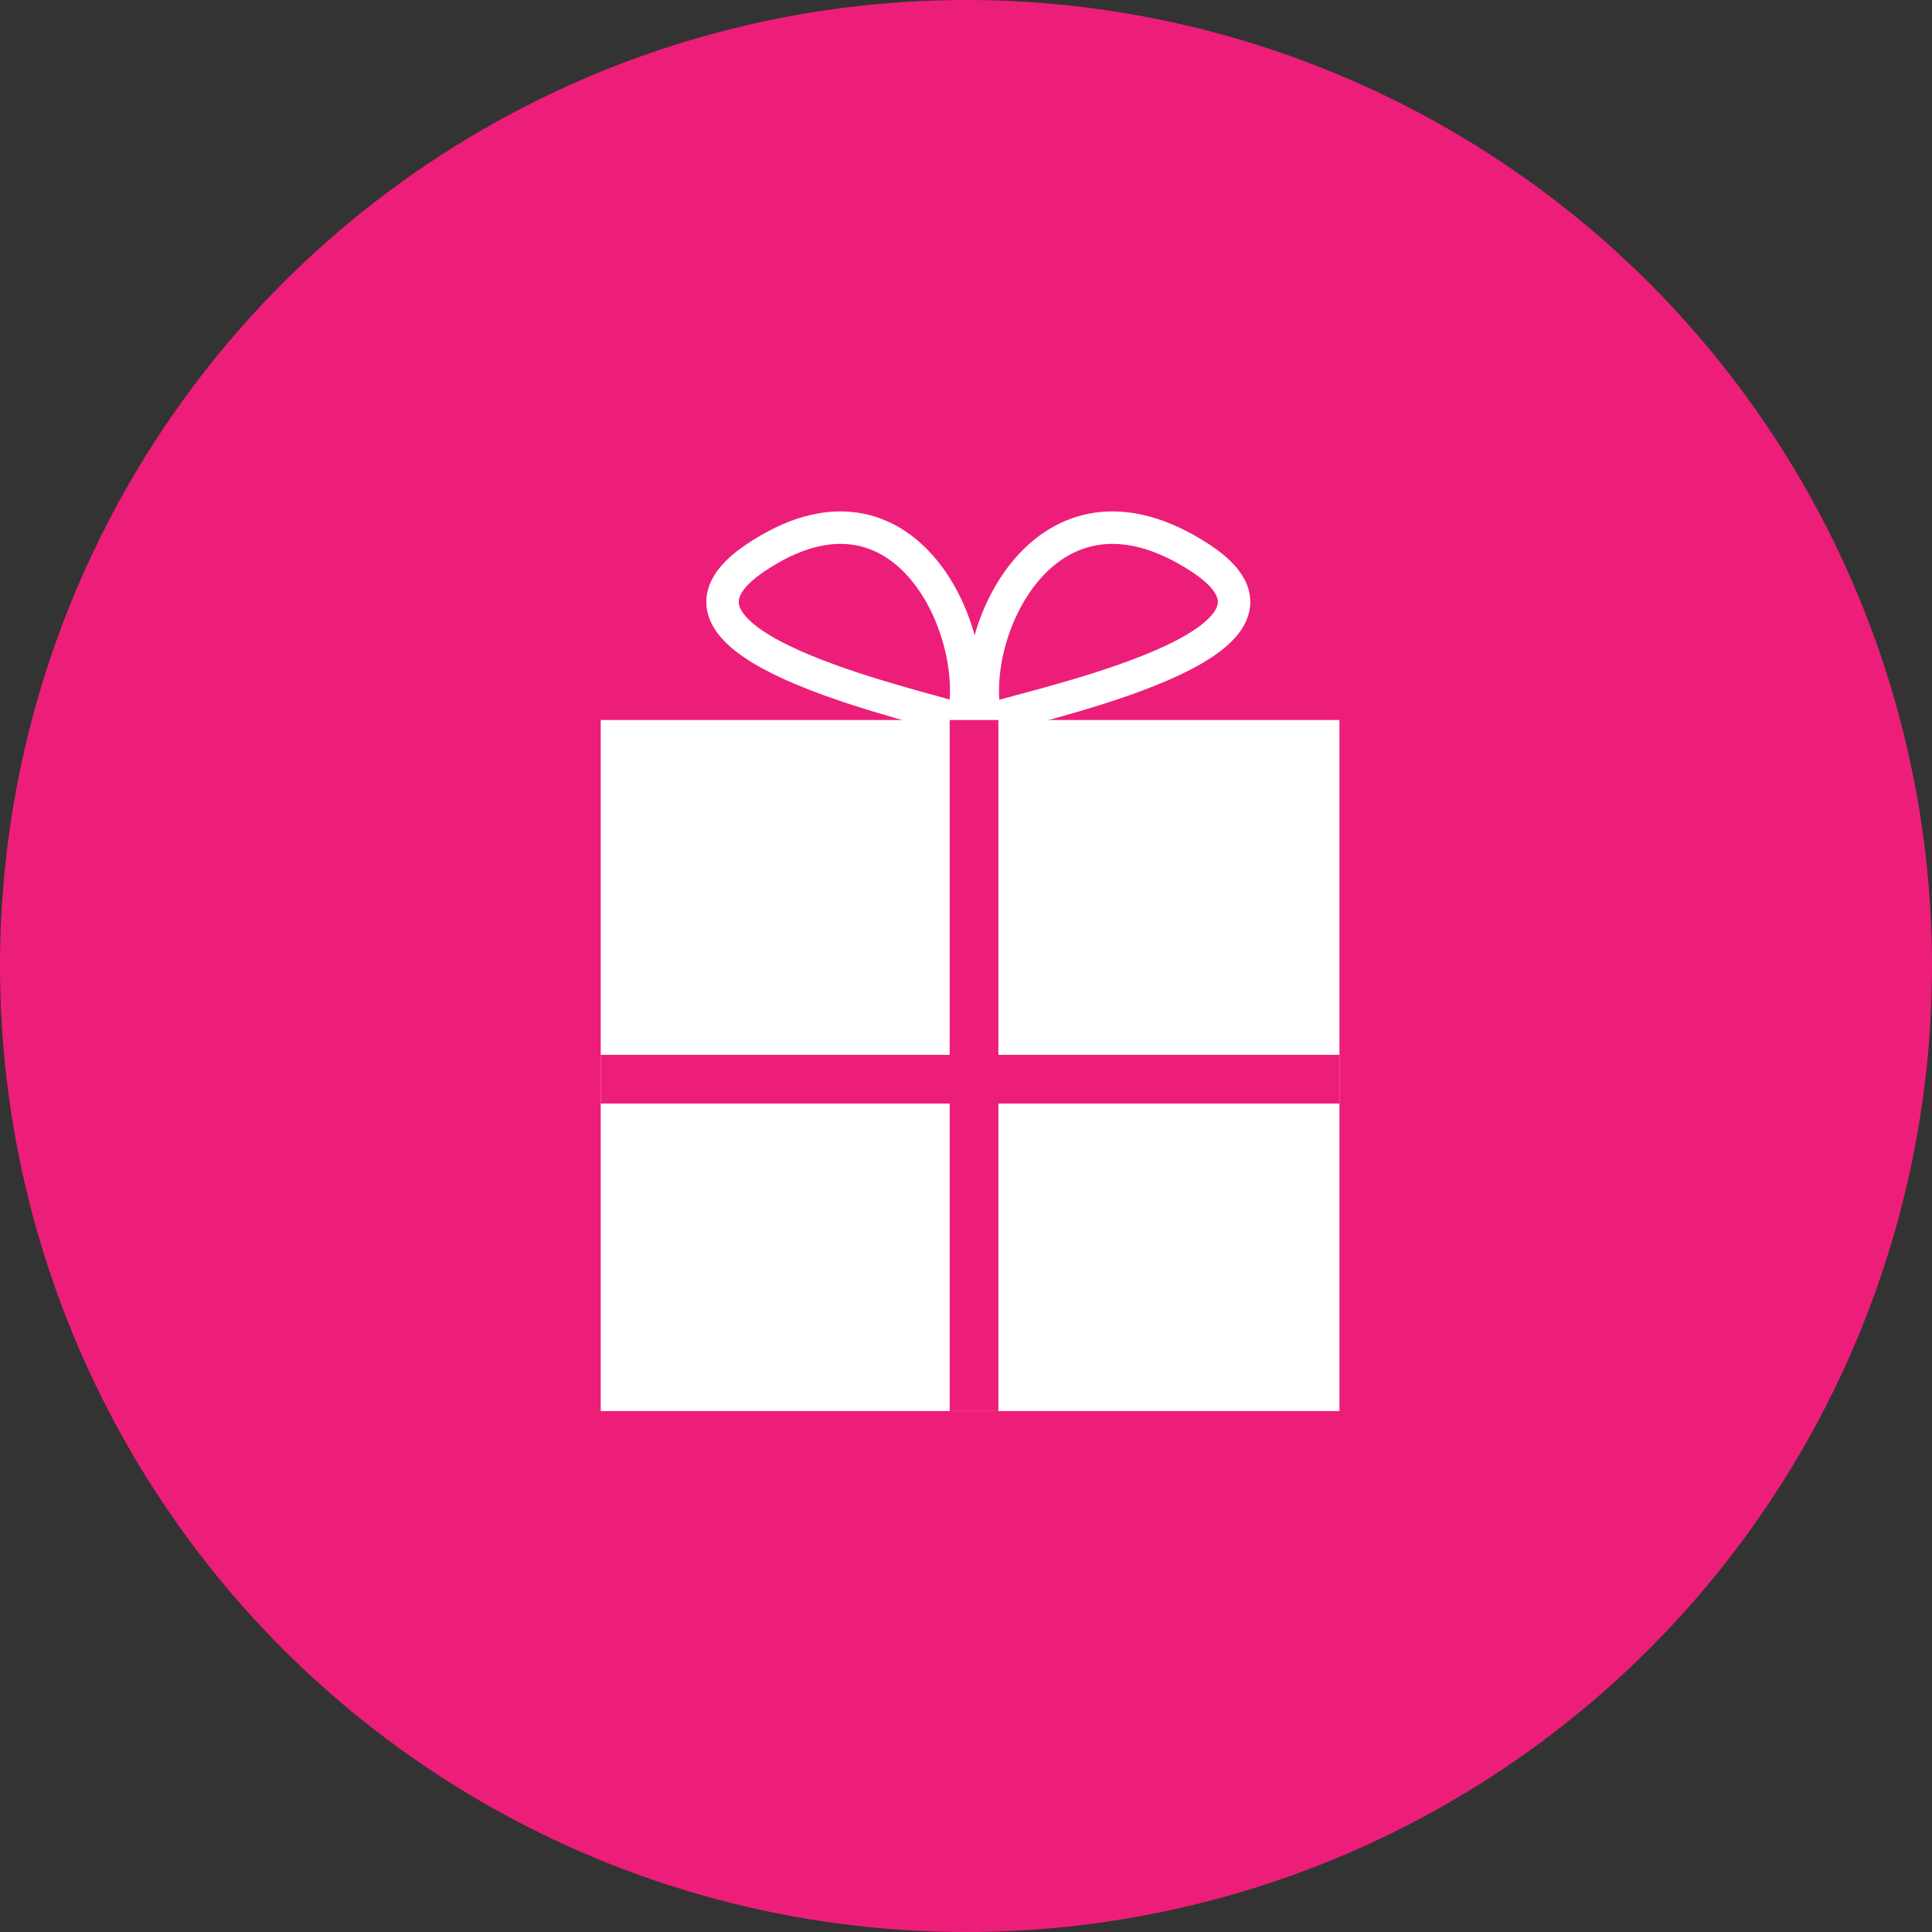
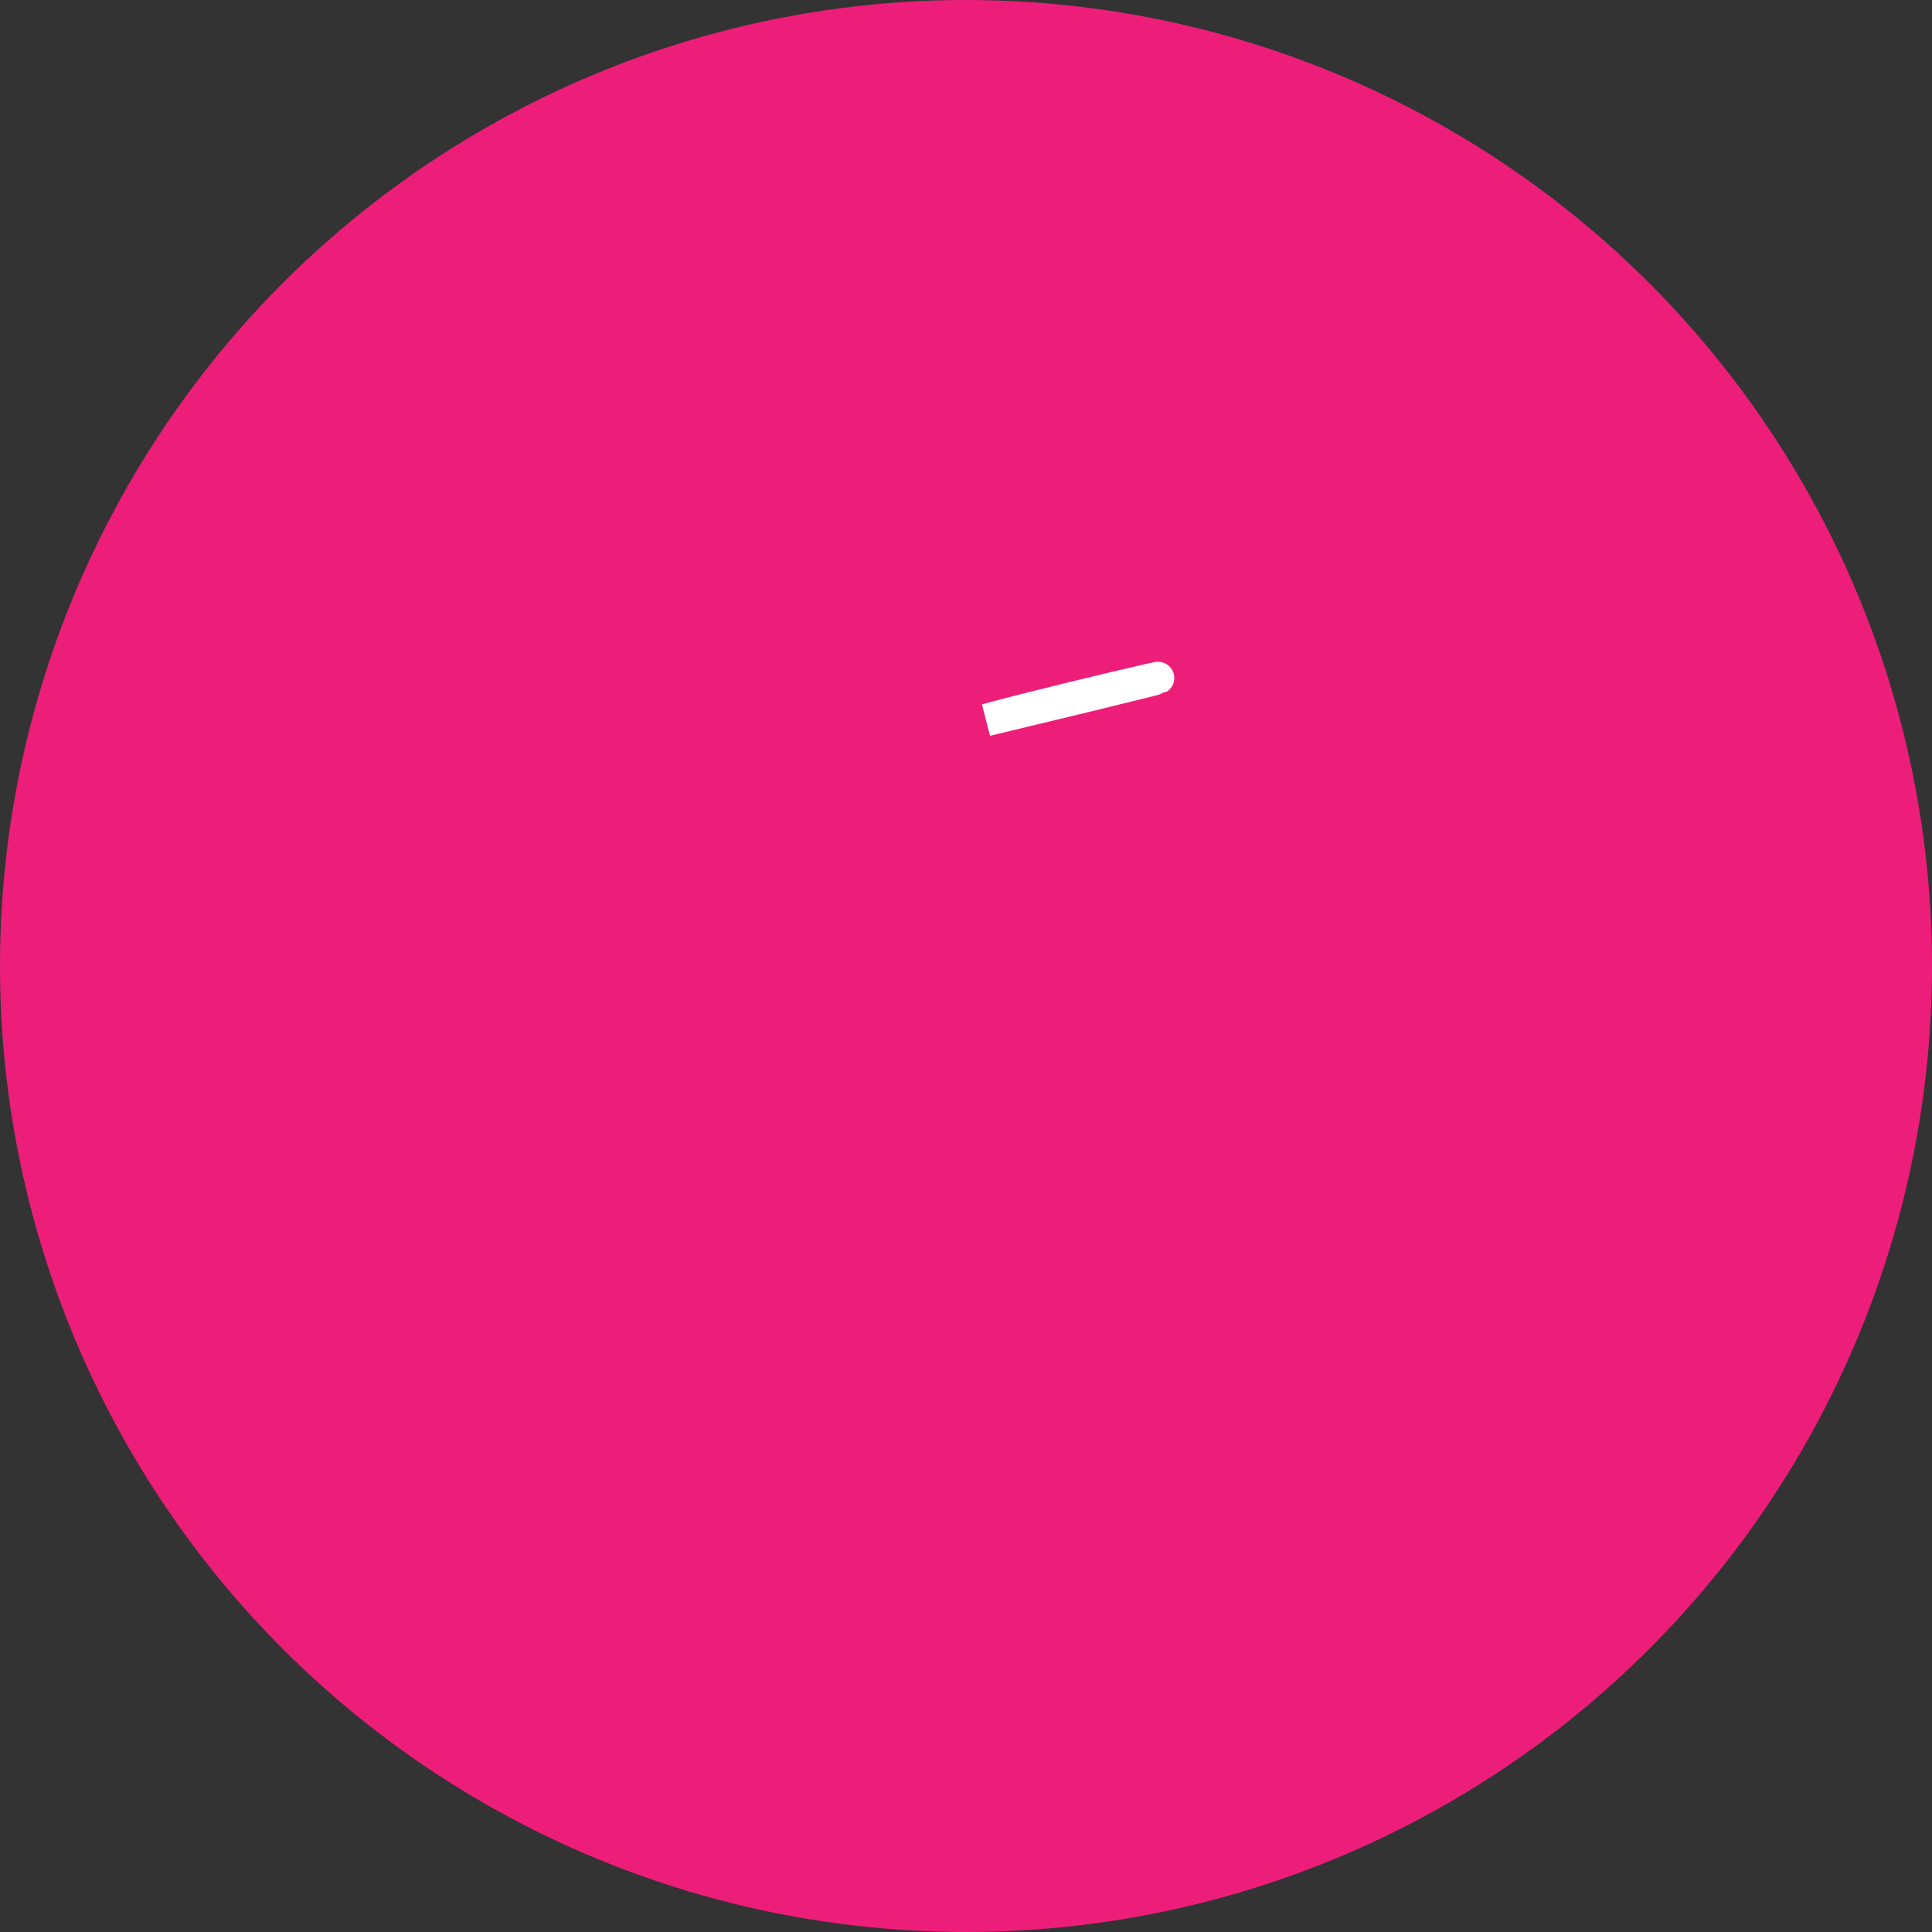
<svg xmlns="http://www.w3.org/2000/svg" width="238" height="238" viewBox="0 0 238 238" fill="none">
  <rect x="0" y="0" width="238" height="238" fill="#333333" stroke="none" />
  <circle cx="119" cy="119" r="119" fill="#ED1E79" />
-   <rect x="74" y="88.696" width="91" height="85.129" fill="white" />
-   <path d="M121.491 88.696C118.857 78.451 128.647 56.212 147.832 68.711C163.171 78.705 132.317 85.73 121.491 88.696Z" stroke="white" stroke-width="4" />
-   <path d="M118.619 88.696C121.173 78.451 111.679 56.212 93.076 68.711C78.202 78.705 108.121 85.73 118.619 88.696Z" stroke="white" stroke-width="4" />
-   <line x1="119.992" y1="88.696" x2="119.992" y2="173.825" stroke="#ED1E79" stroke-width="6" />
+   <path d="M121.491 88.696C163.171 78.705 132.317 85.73 121.491 88.696Z" stroke="white" stroke-width="4" />
  <line y1="-3" x2="91" y2="-3" transform="matrix(1 0 0 -1 74 129.944)" stroke="#ED1E79" stroke-width="6" />
</svg>